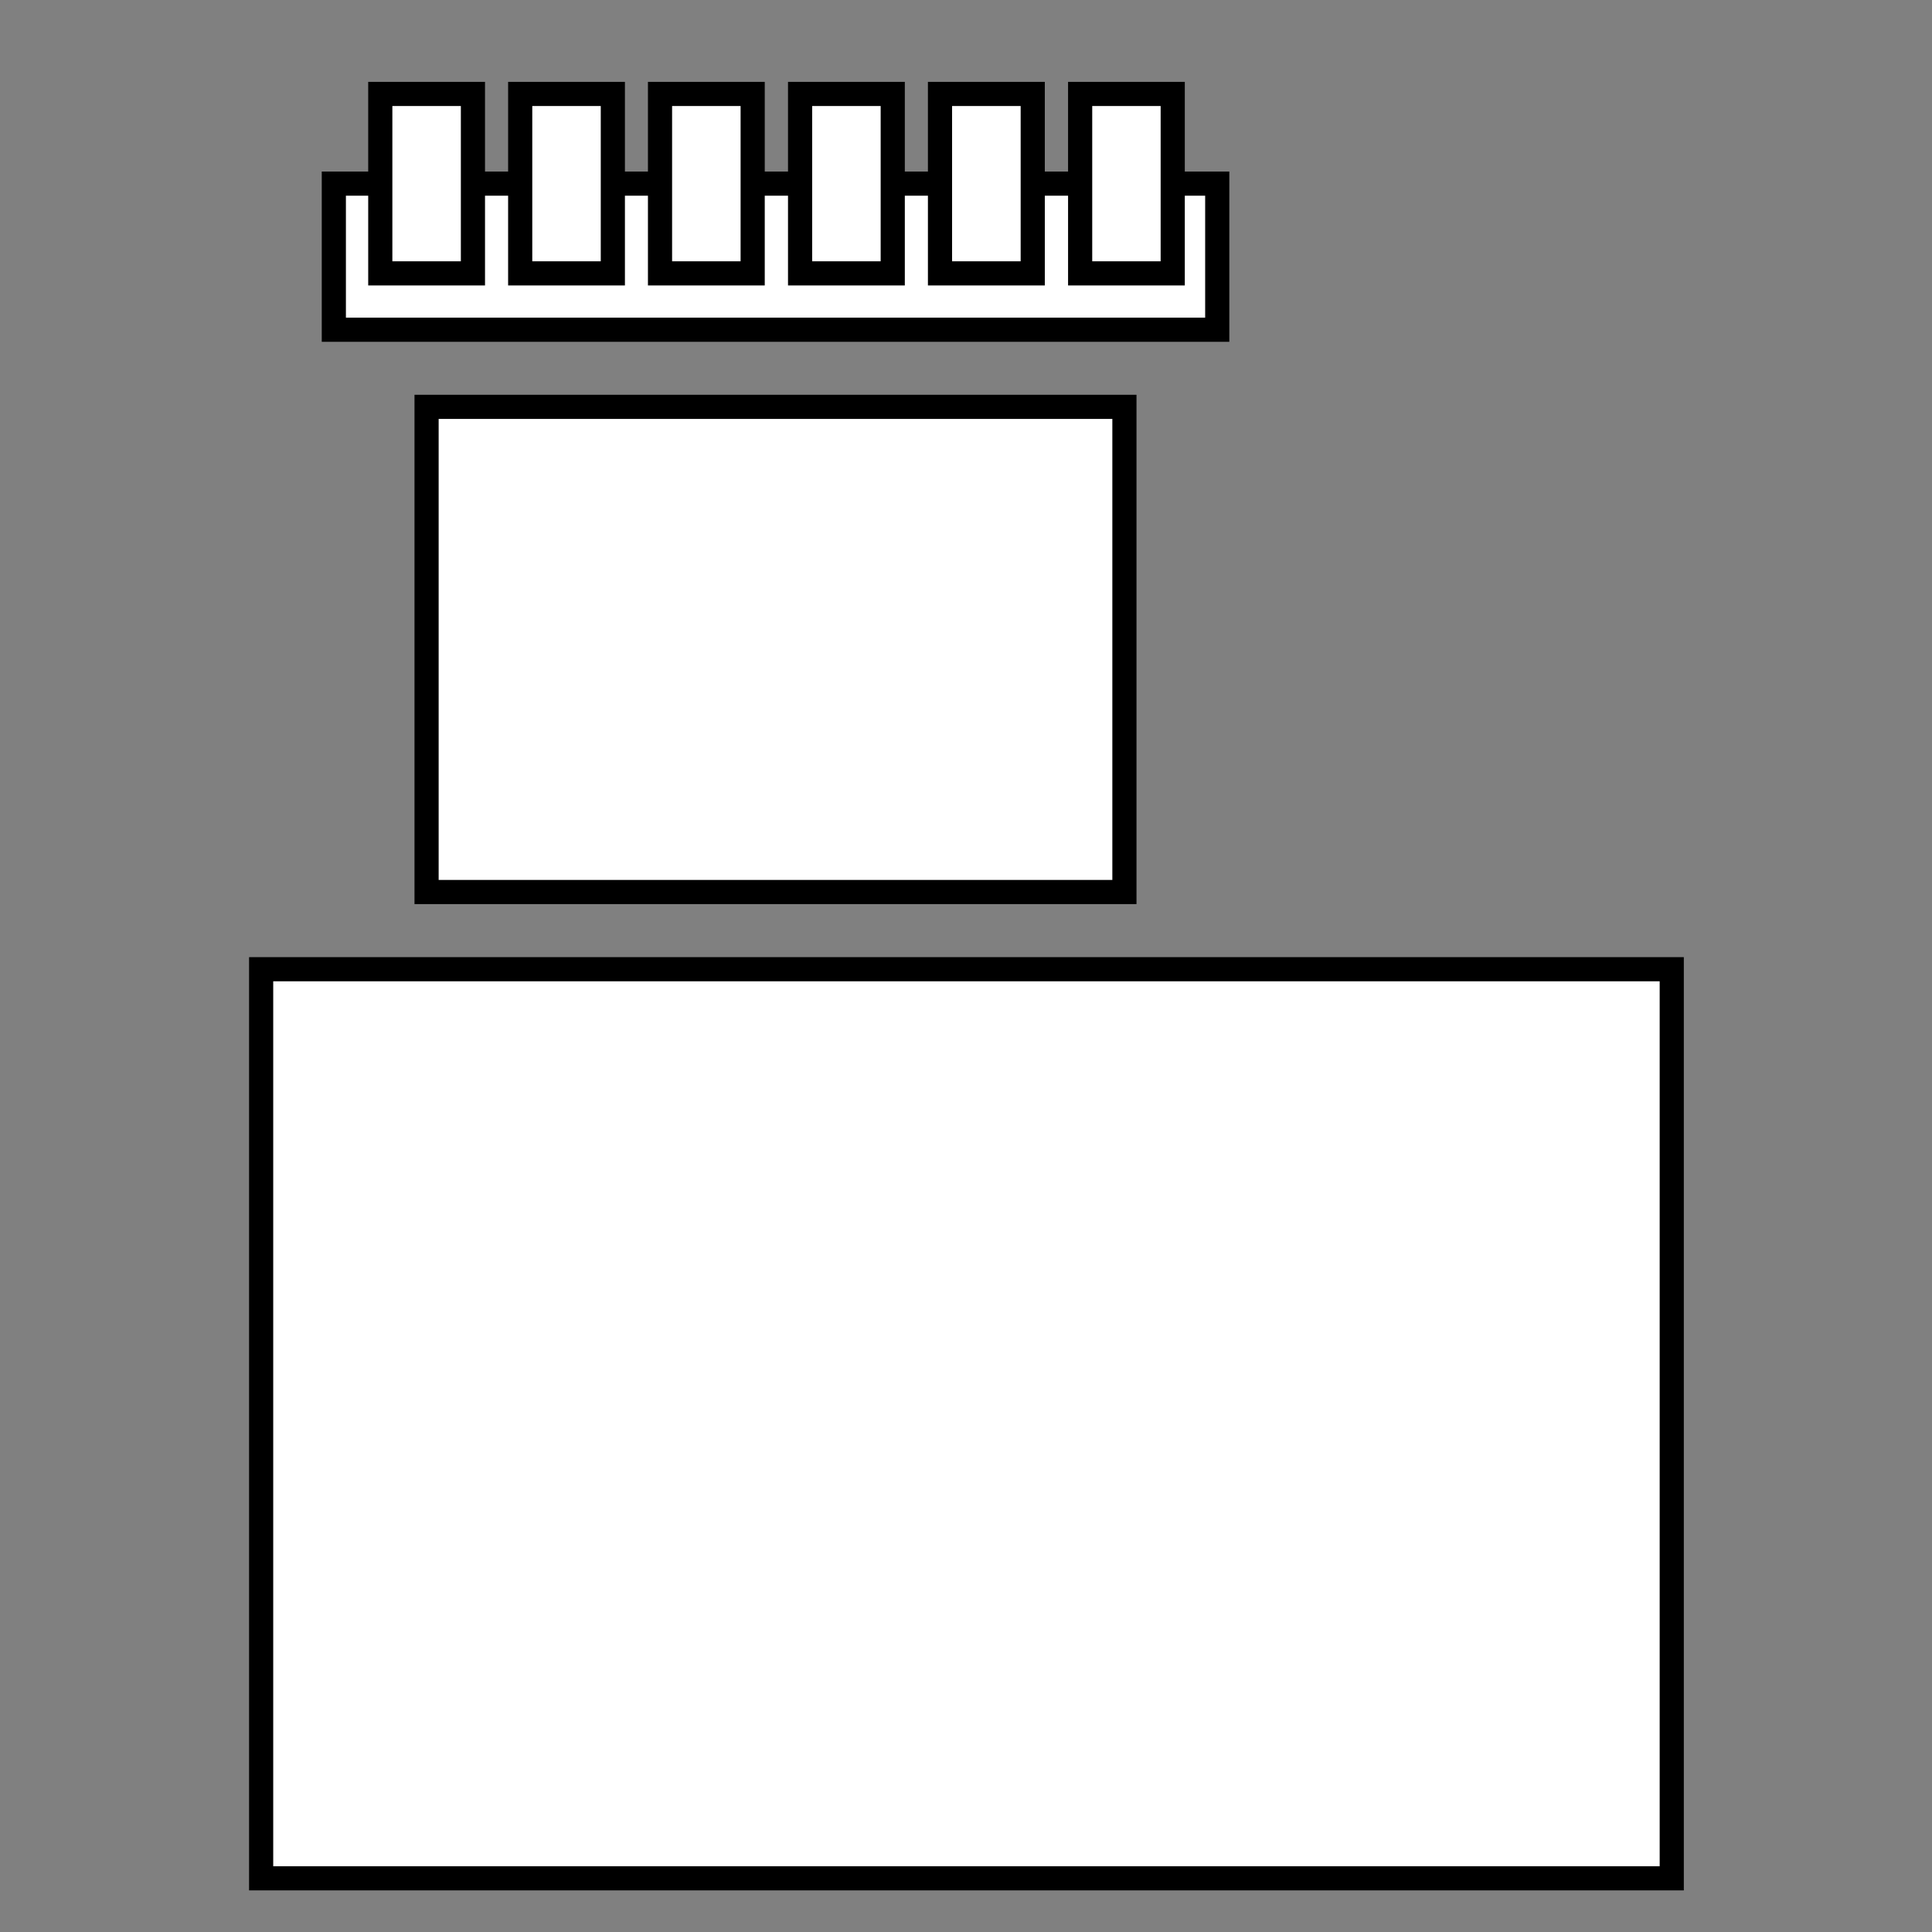
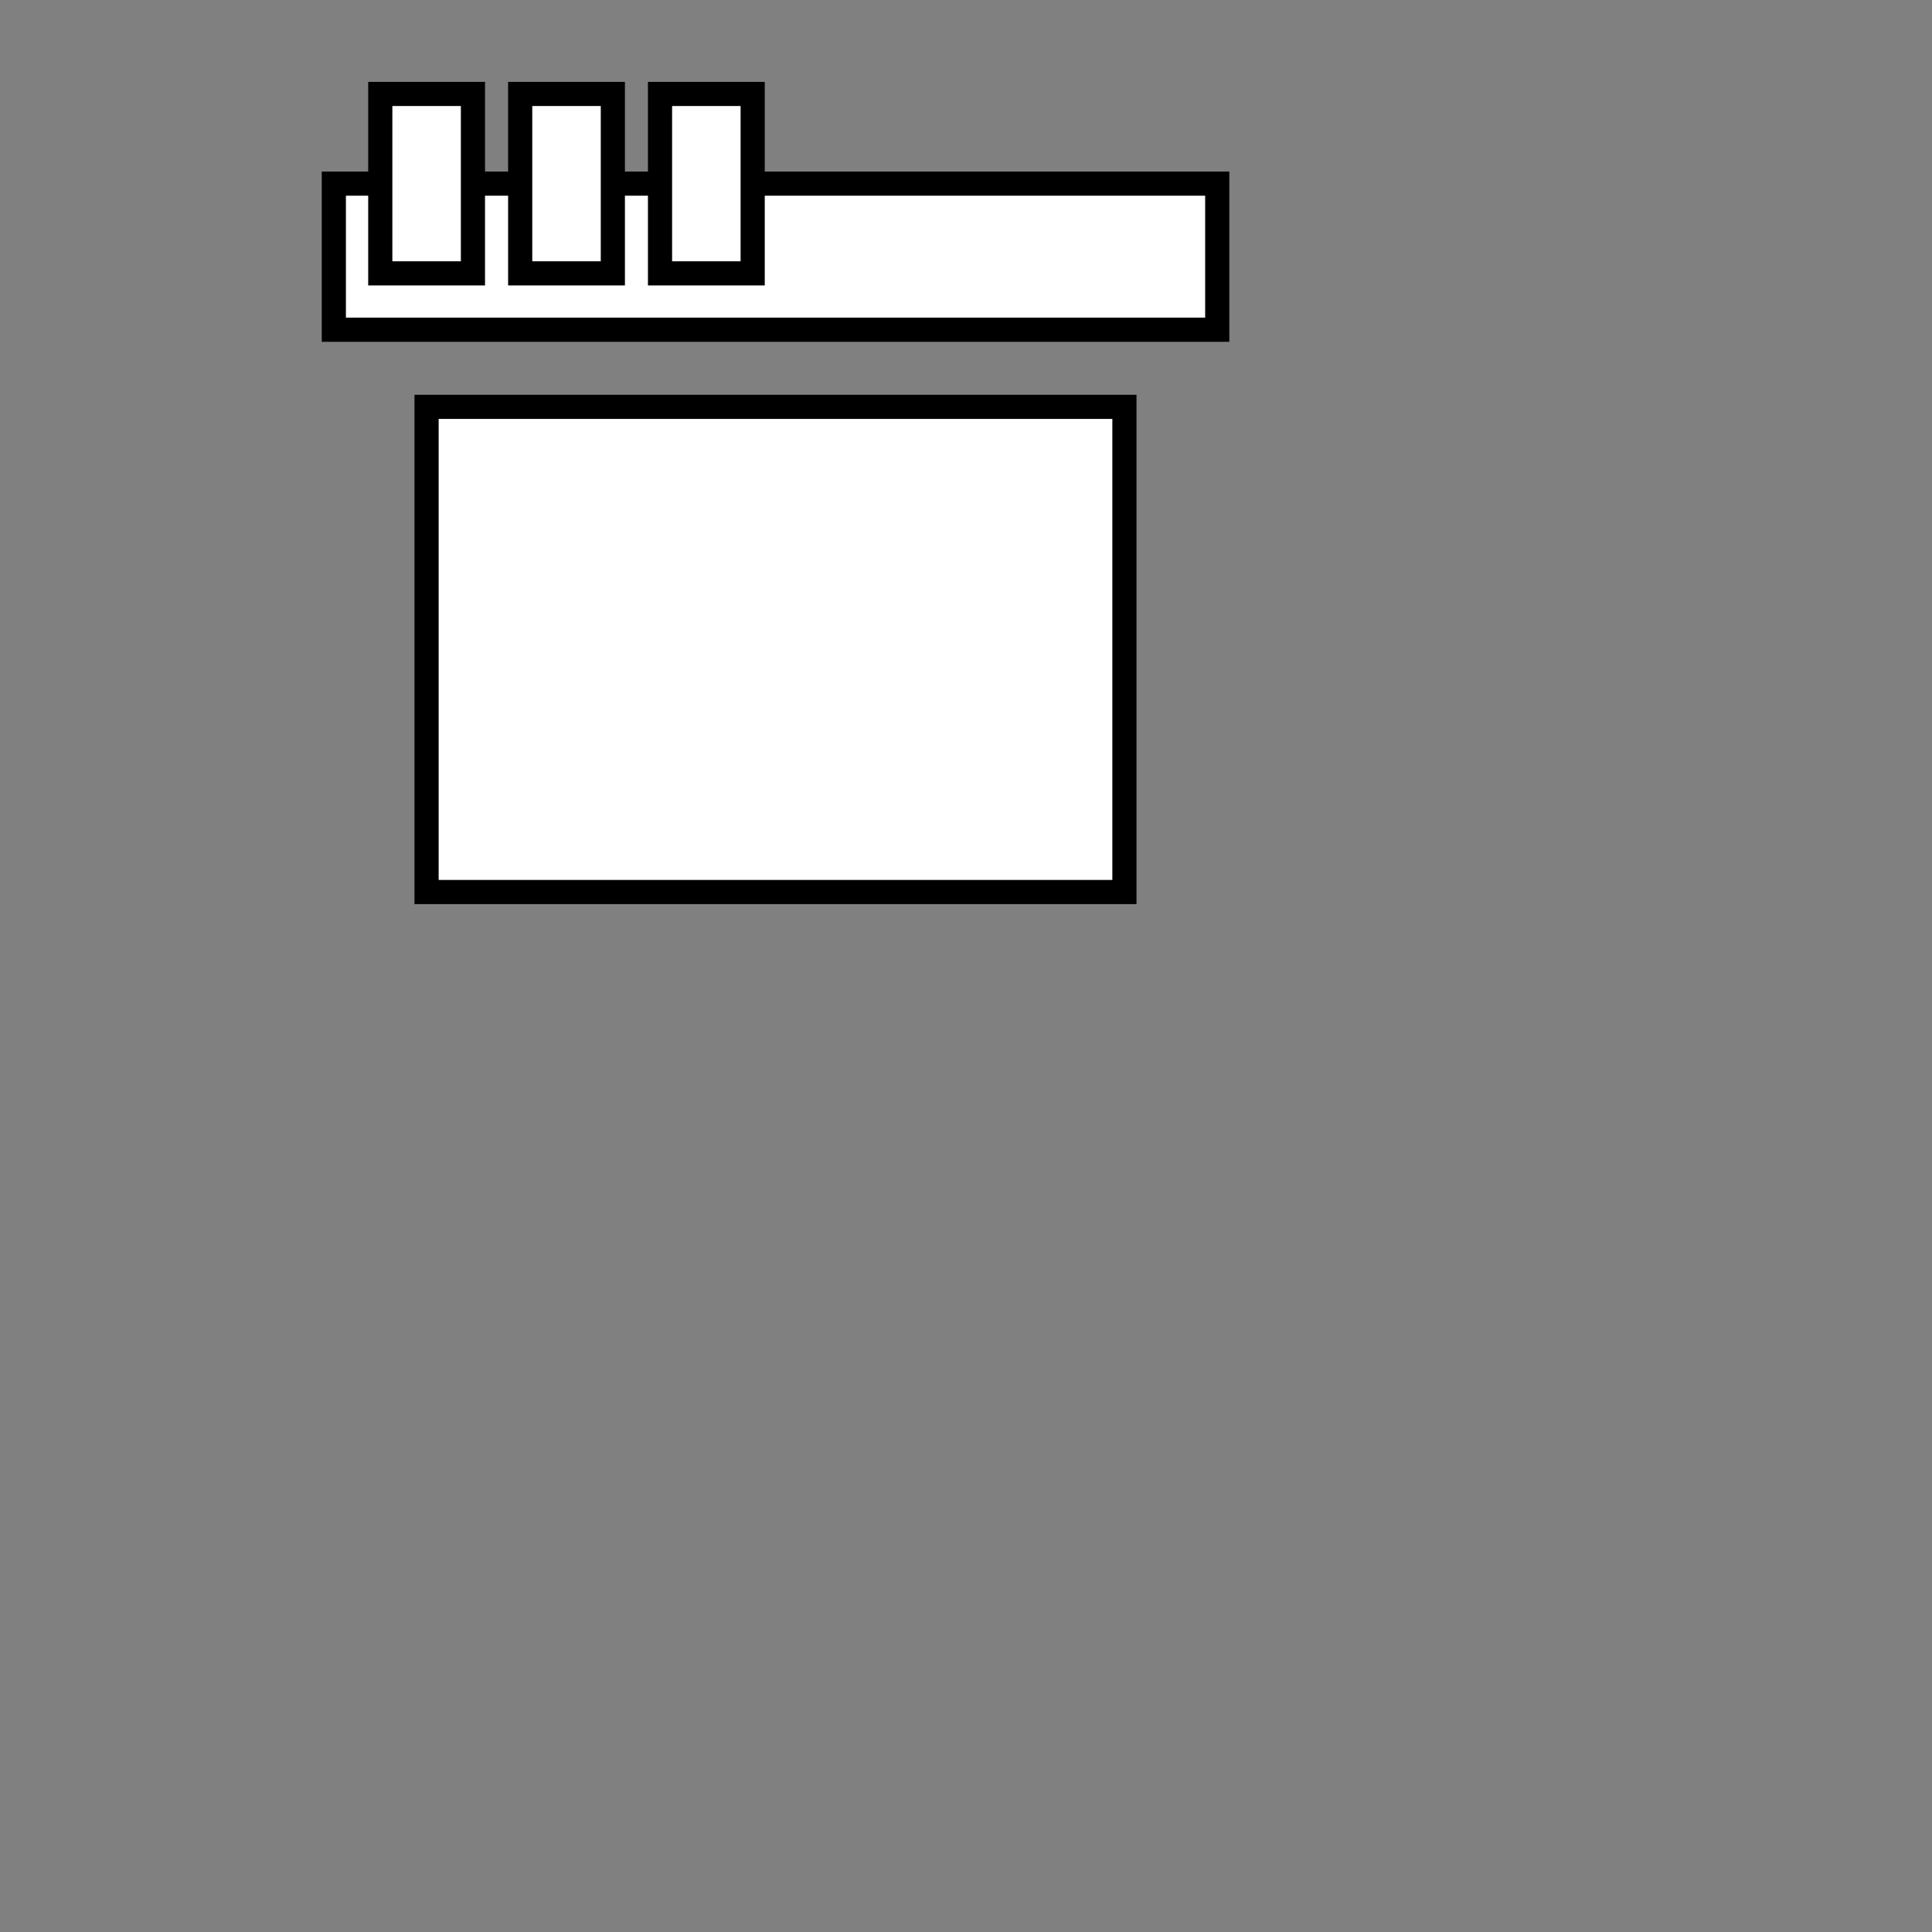
<svg xmlns="http://www.w3.org/2000/svg" version="1.1" id="svg4460" x="0px" y="0px" width="24px" height="24px" viewBox="0 0 24 24" enable-background="new 0 0 24 24" xml:space="preserve">
  <rect x="0" y="0" width="24" height="24" fill="#808080" stroke="none" />
-   <rect id="canvas" display="none" fill="none" width="24" height="24" />
  <path fill="#FFFFFF" stroke="#000000" stroke-width="0.3" stroke-miterlimit="10" d="M19-6" />
-   <rect x="3.244" y="12.04" fill="#FFFFFF" stroke="#000000" stroke-width="0.3" stroke-miterlimit="10" width="17.523" height="11.293" />
  <rect x="5.299" y="5.054" fill="#FFFFFF" stroke="#000000" stroke-width="0.3" stroke-miterlimit="10" width="8.669" height="6.027" />
  <rect x="4.147" y="2.281" fill="#FFFFFF" stroke="#000000" stroke-width="0.3" stroke-miterlimit="10" width="10.974" height="1.815" />
  <rect x="4.724" y="1.167" fill="#FFFFFF" stroke="#000000" stroke-width="0.3" stroke-miterlimit="10" width="1.151" height="2.229" />
  <rect x="6.462" y="1.167" fill="#FFFFFF" stroke="#000000" stroke-width="0.3" stroke-miterlimit="10" width="1.151" height="2.229" />
  <rect x="8.199" y="1.167" fill="#FFFFFF" stroke="#000000" stroke-width="0.3" stroke-miterlimit="10" width="1.151" height="2.229" />
-   <rect x="9.939" y="1.167" fill="#FFFFFF" stroke="#000000" stroke-width="0.3" stroke-miterlimit="10" width="1.151" height="2.229" />
-   <rect x="11.677" y="1.167" fill="#FFFFFF" stroke="#000000" stroke-width="0.3" stroke-miterlimit="10" width="1.152" height="2.229" />
-   <rect x="13.418" y="1.167" fill="#FFFFFF" stroke="#000000" stroke-width="0.3" stroke-miterlimit="10" width="1.15" height="2.229" />
</svg>